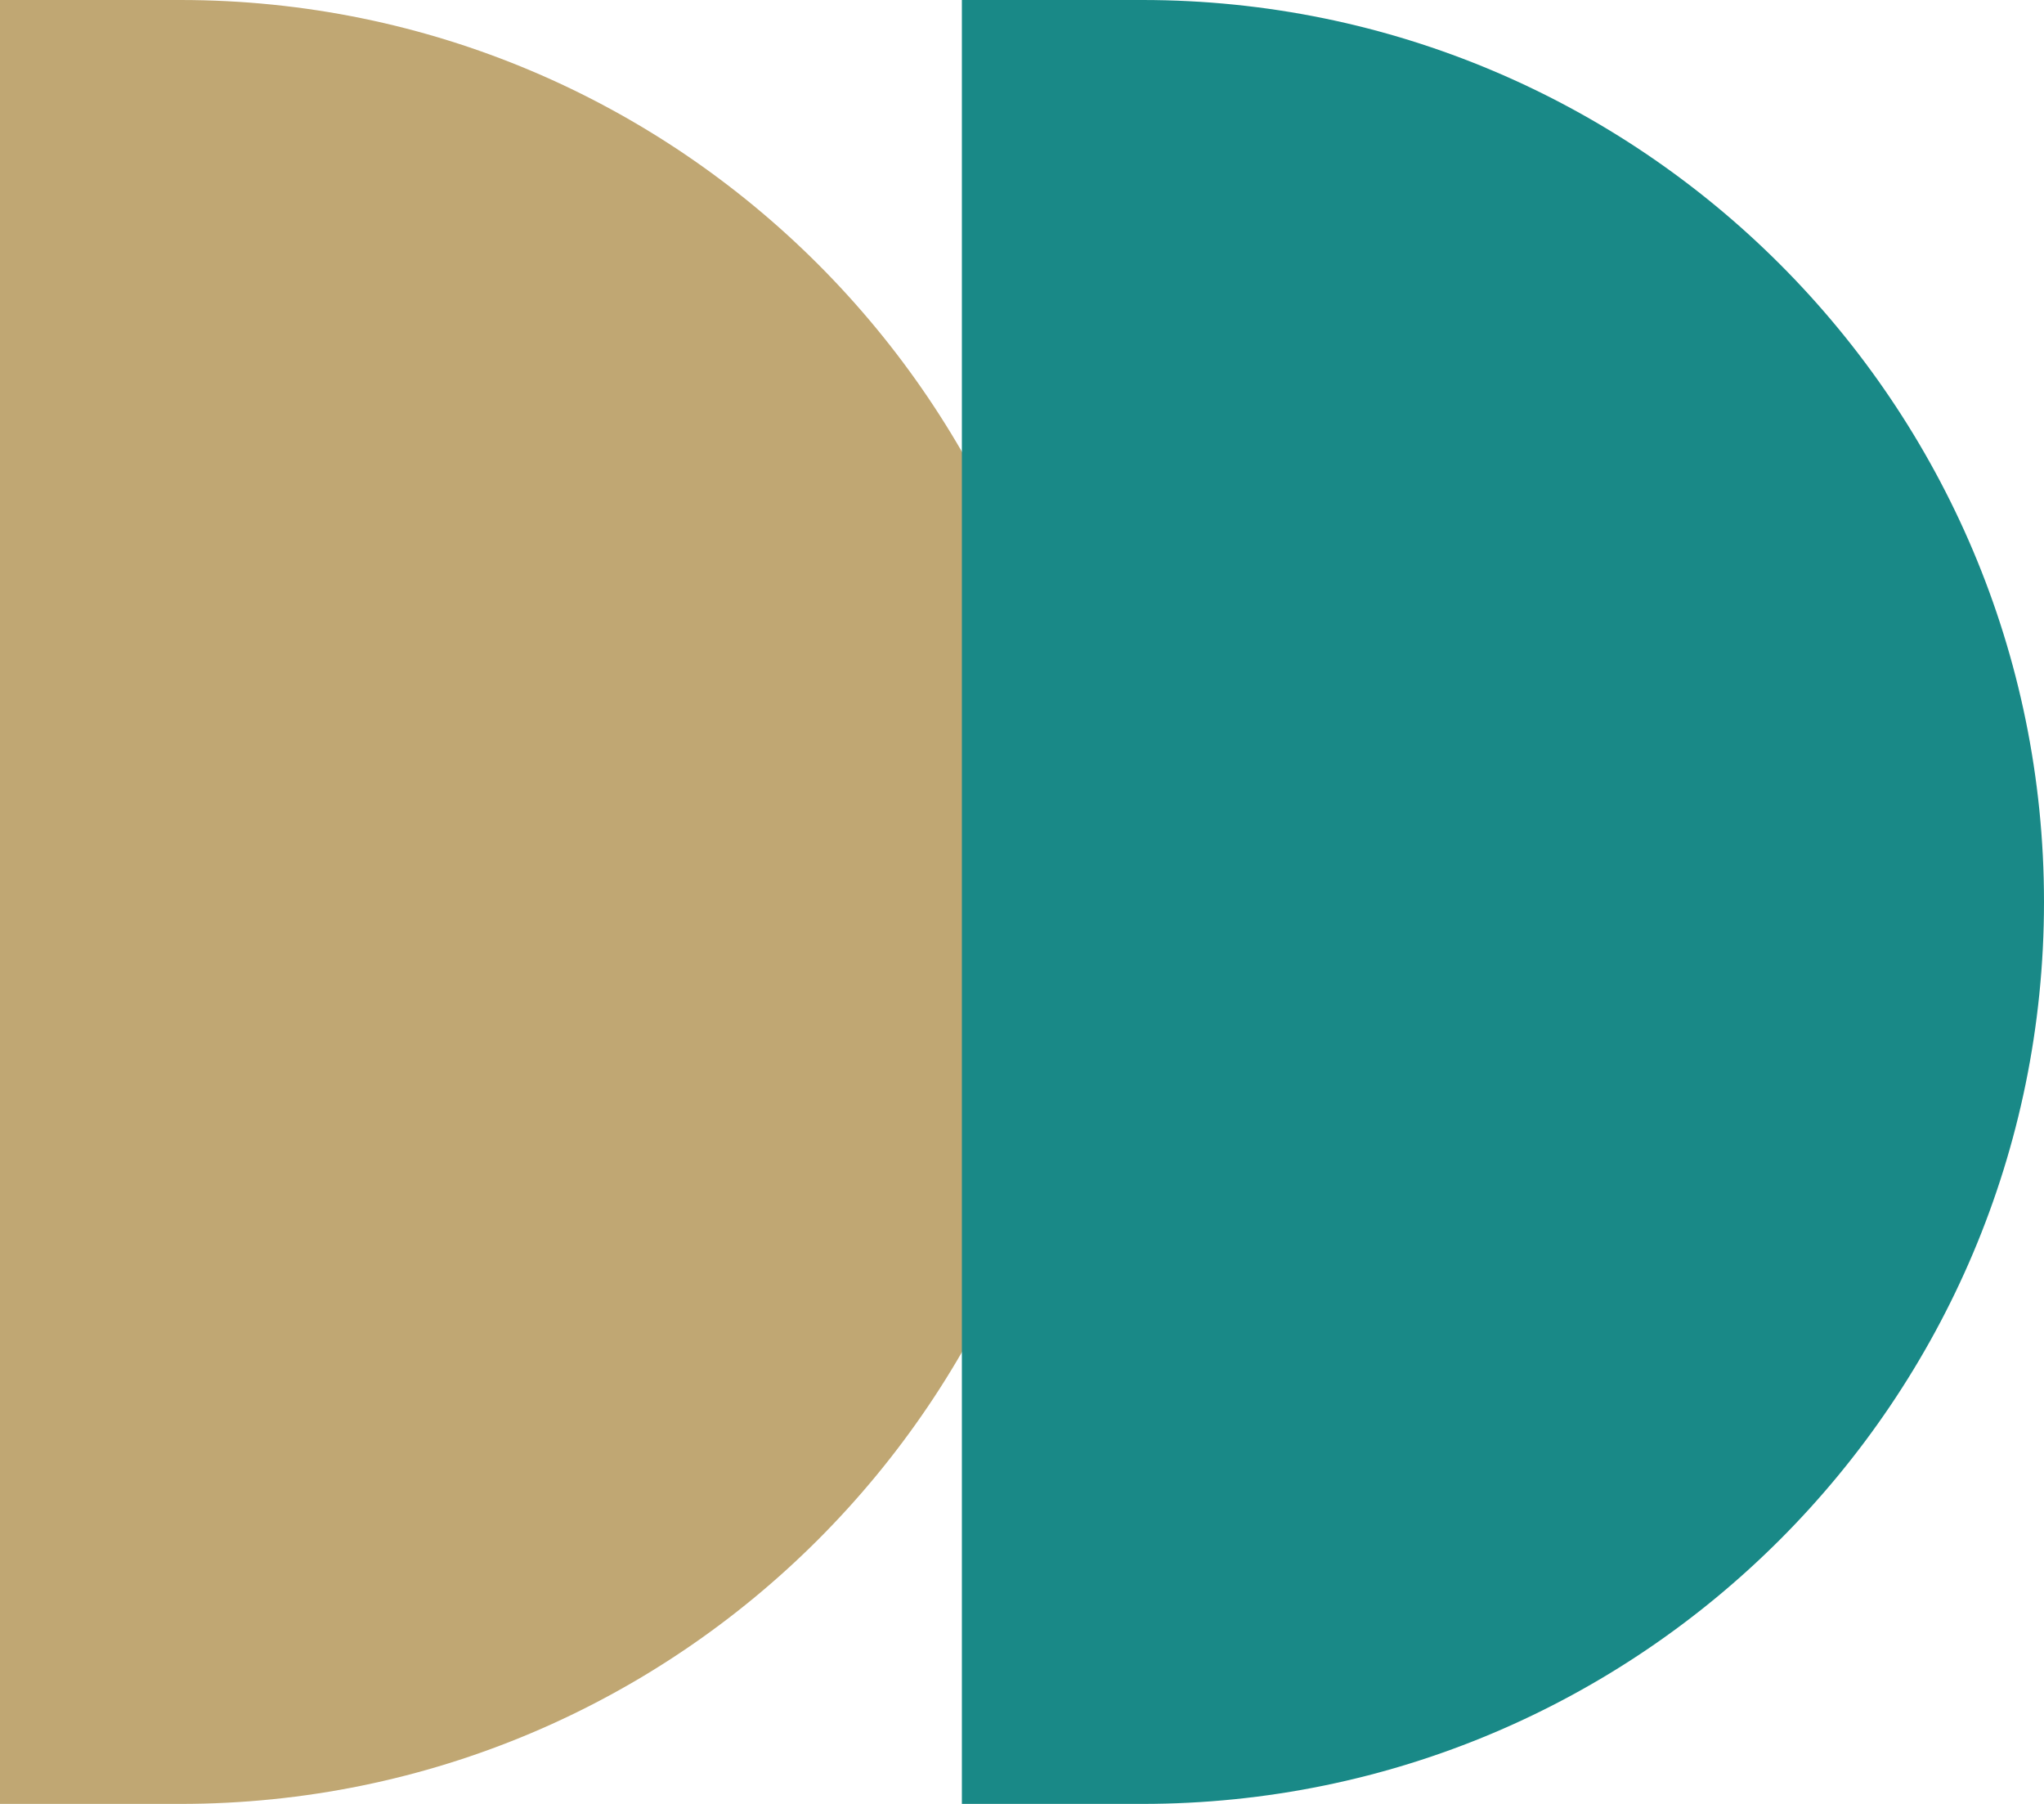
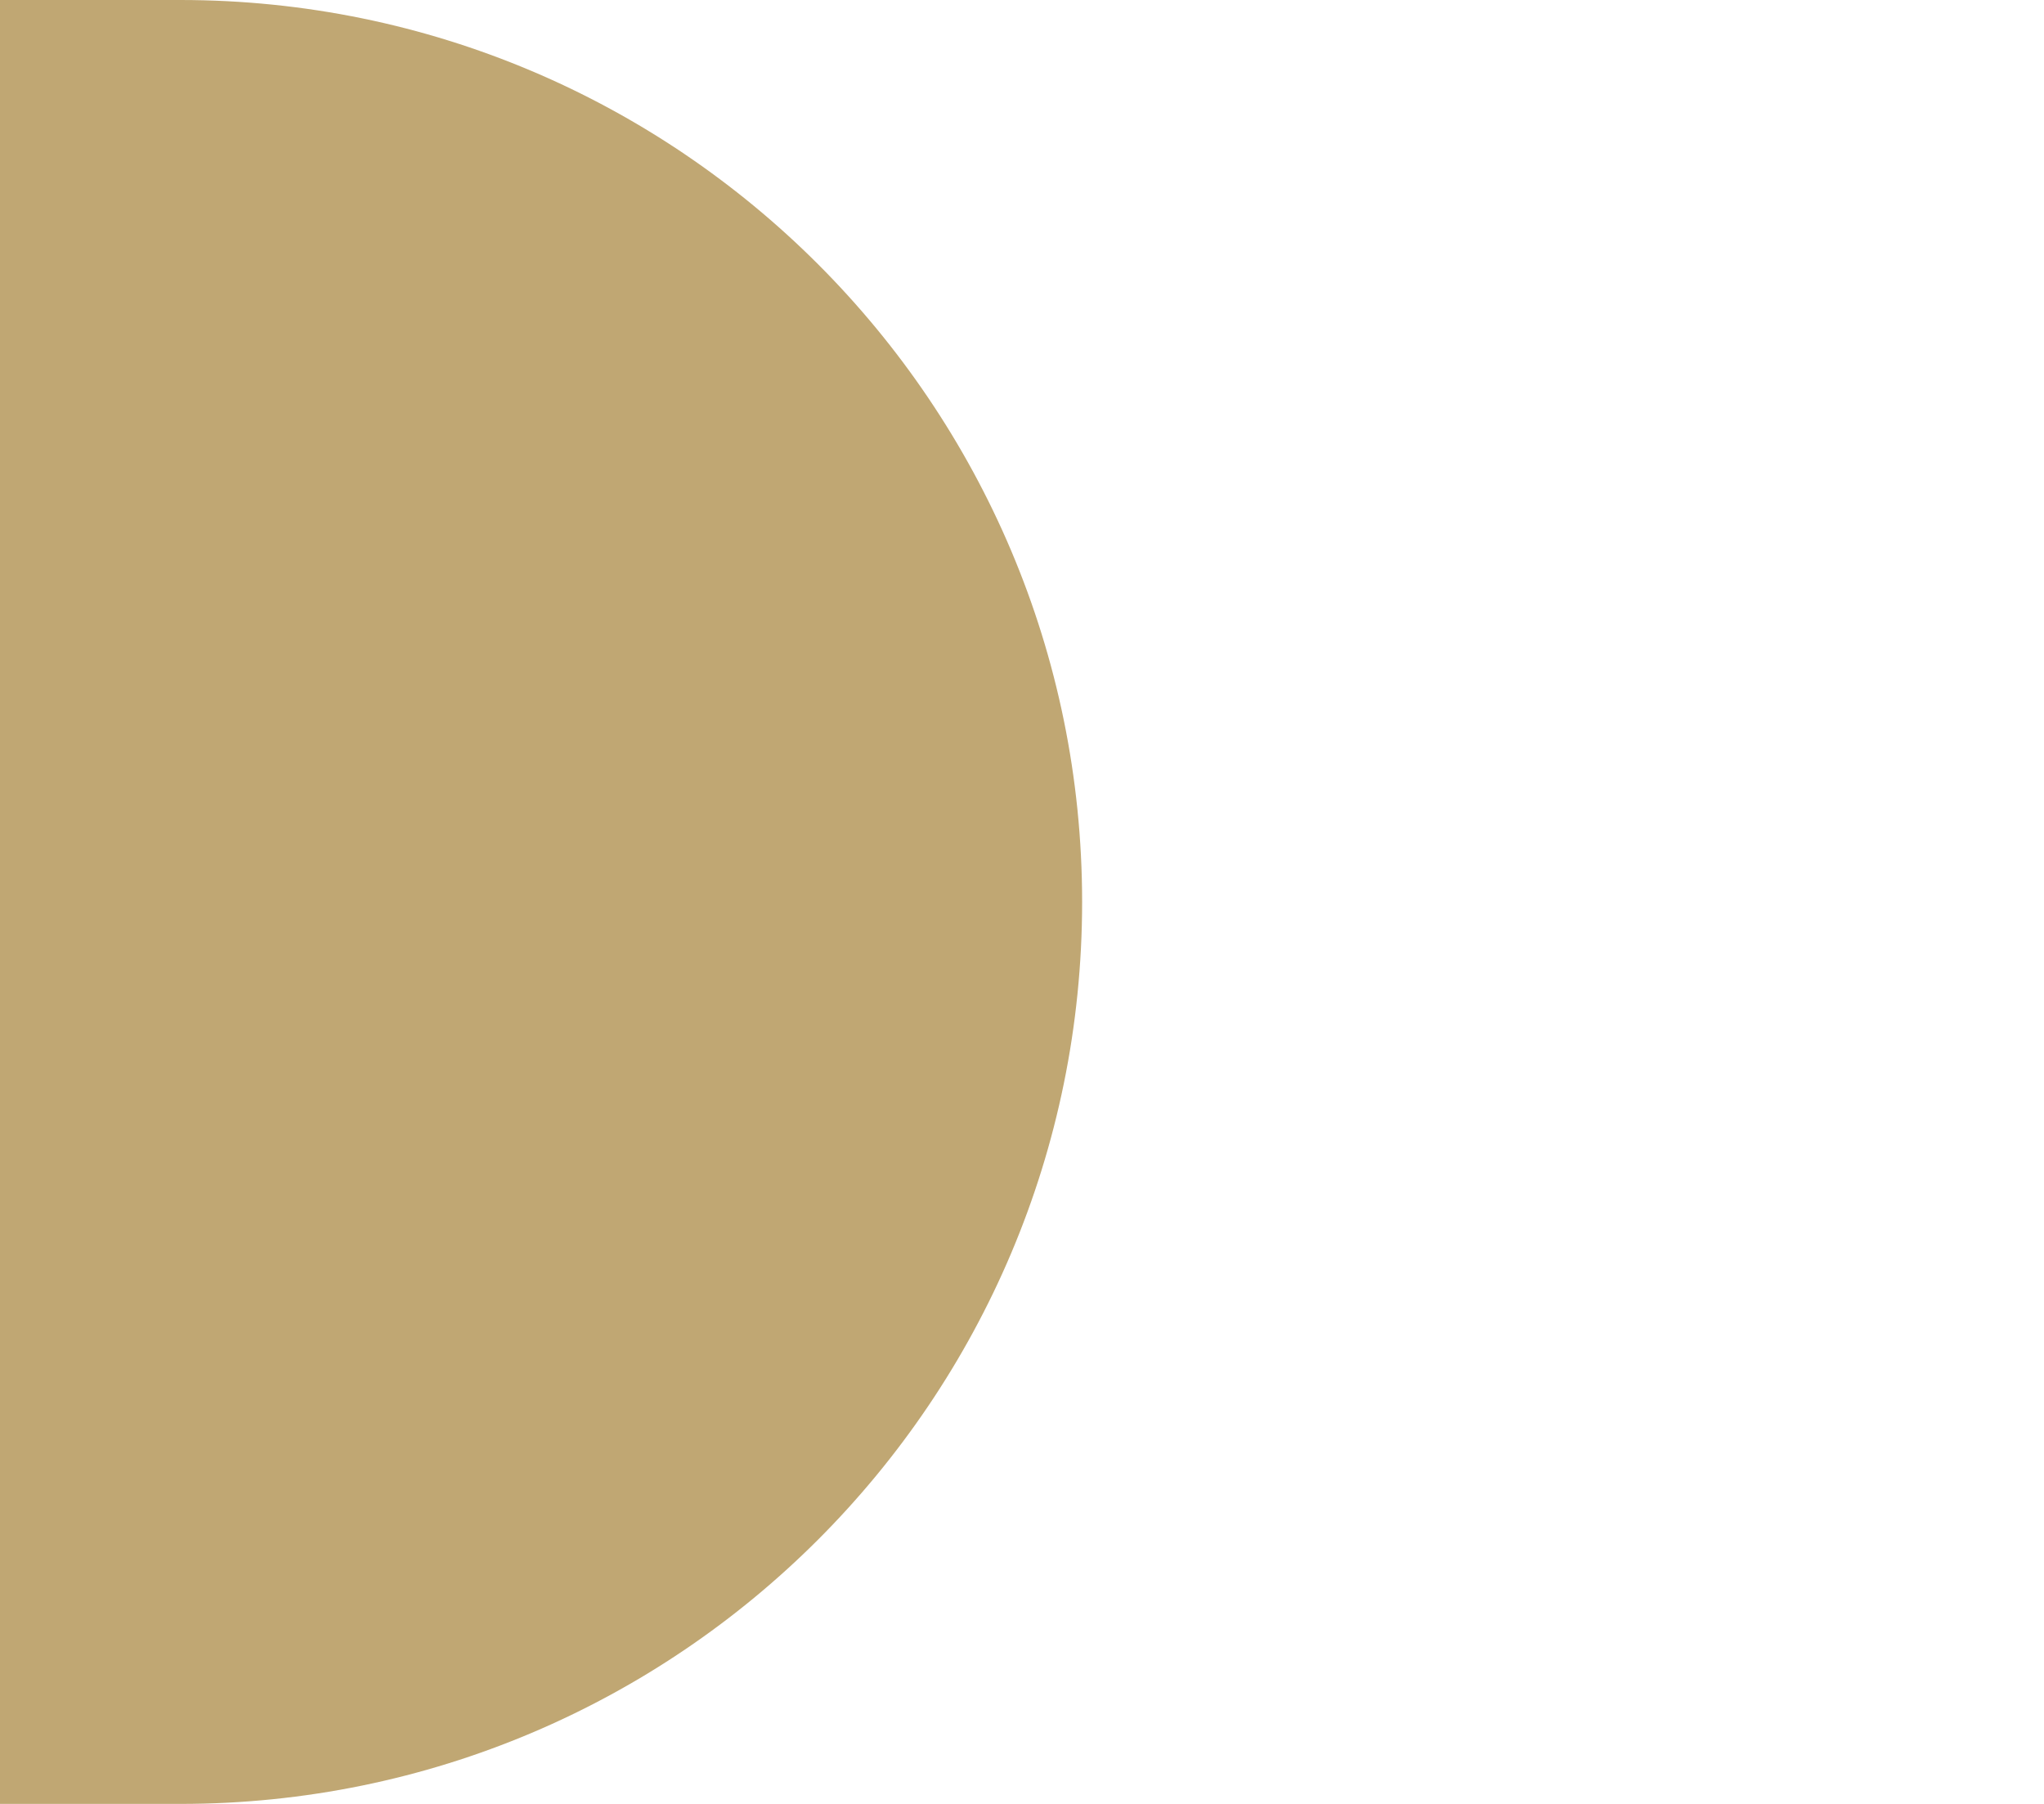
<svg xmlns="http://www.w3.org/2000/svg" width="17" height="15" viewBox="0 0 17 15" fill="none">
  <path d="M0 0H1.5C5.642 0 9 3.358 9 7.5V7.5C9 11.642 5.642 15 1.5 15H0V0Z" fill="#C0A773" />
-   <path d="M8 0H9.5C13.642 0 17 3.358 17 7.5V7.5C17 11.642 13.642 15 9.5 15H8V0Z" fill="#198987" />
</svg>